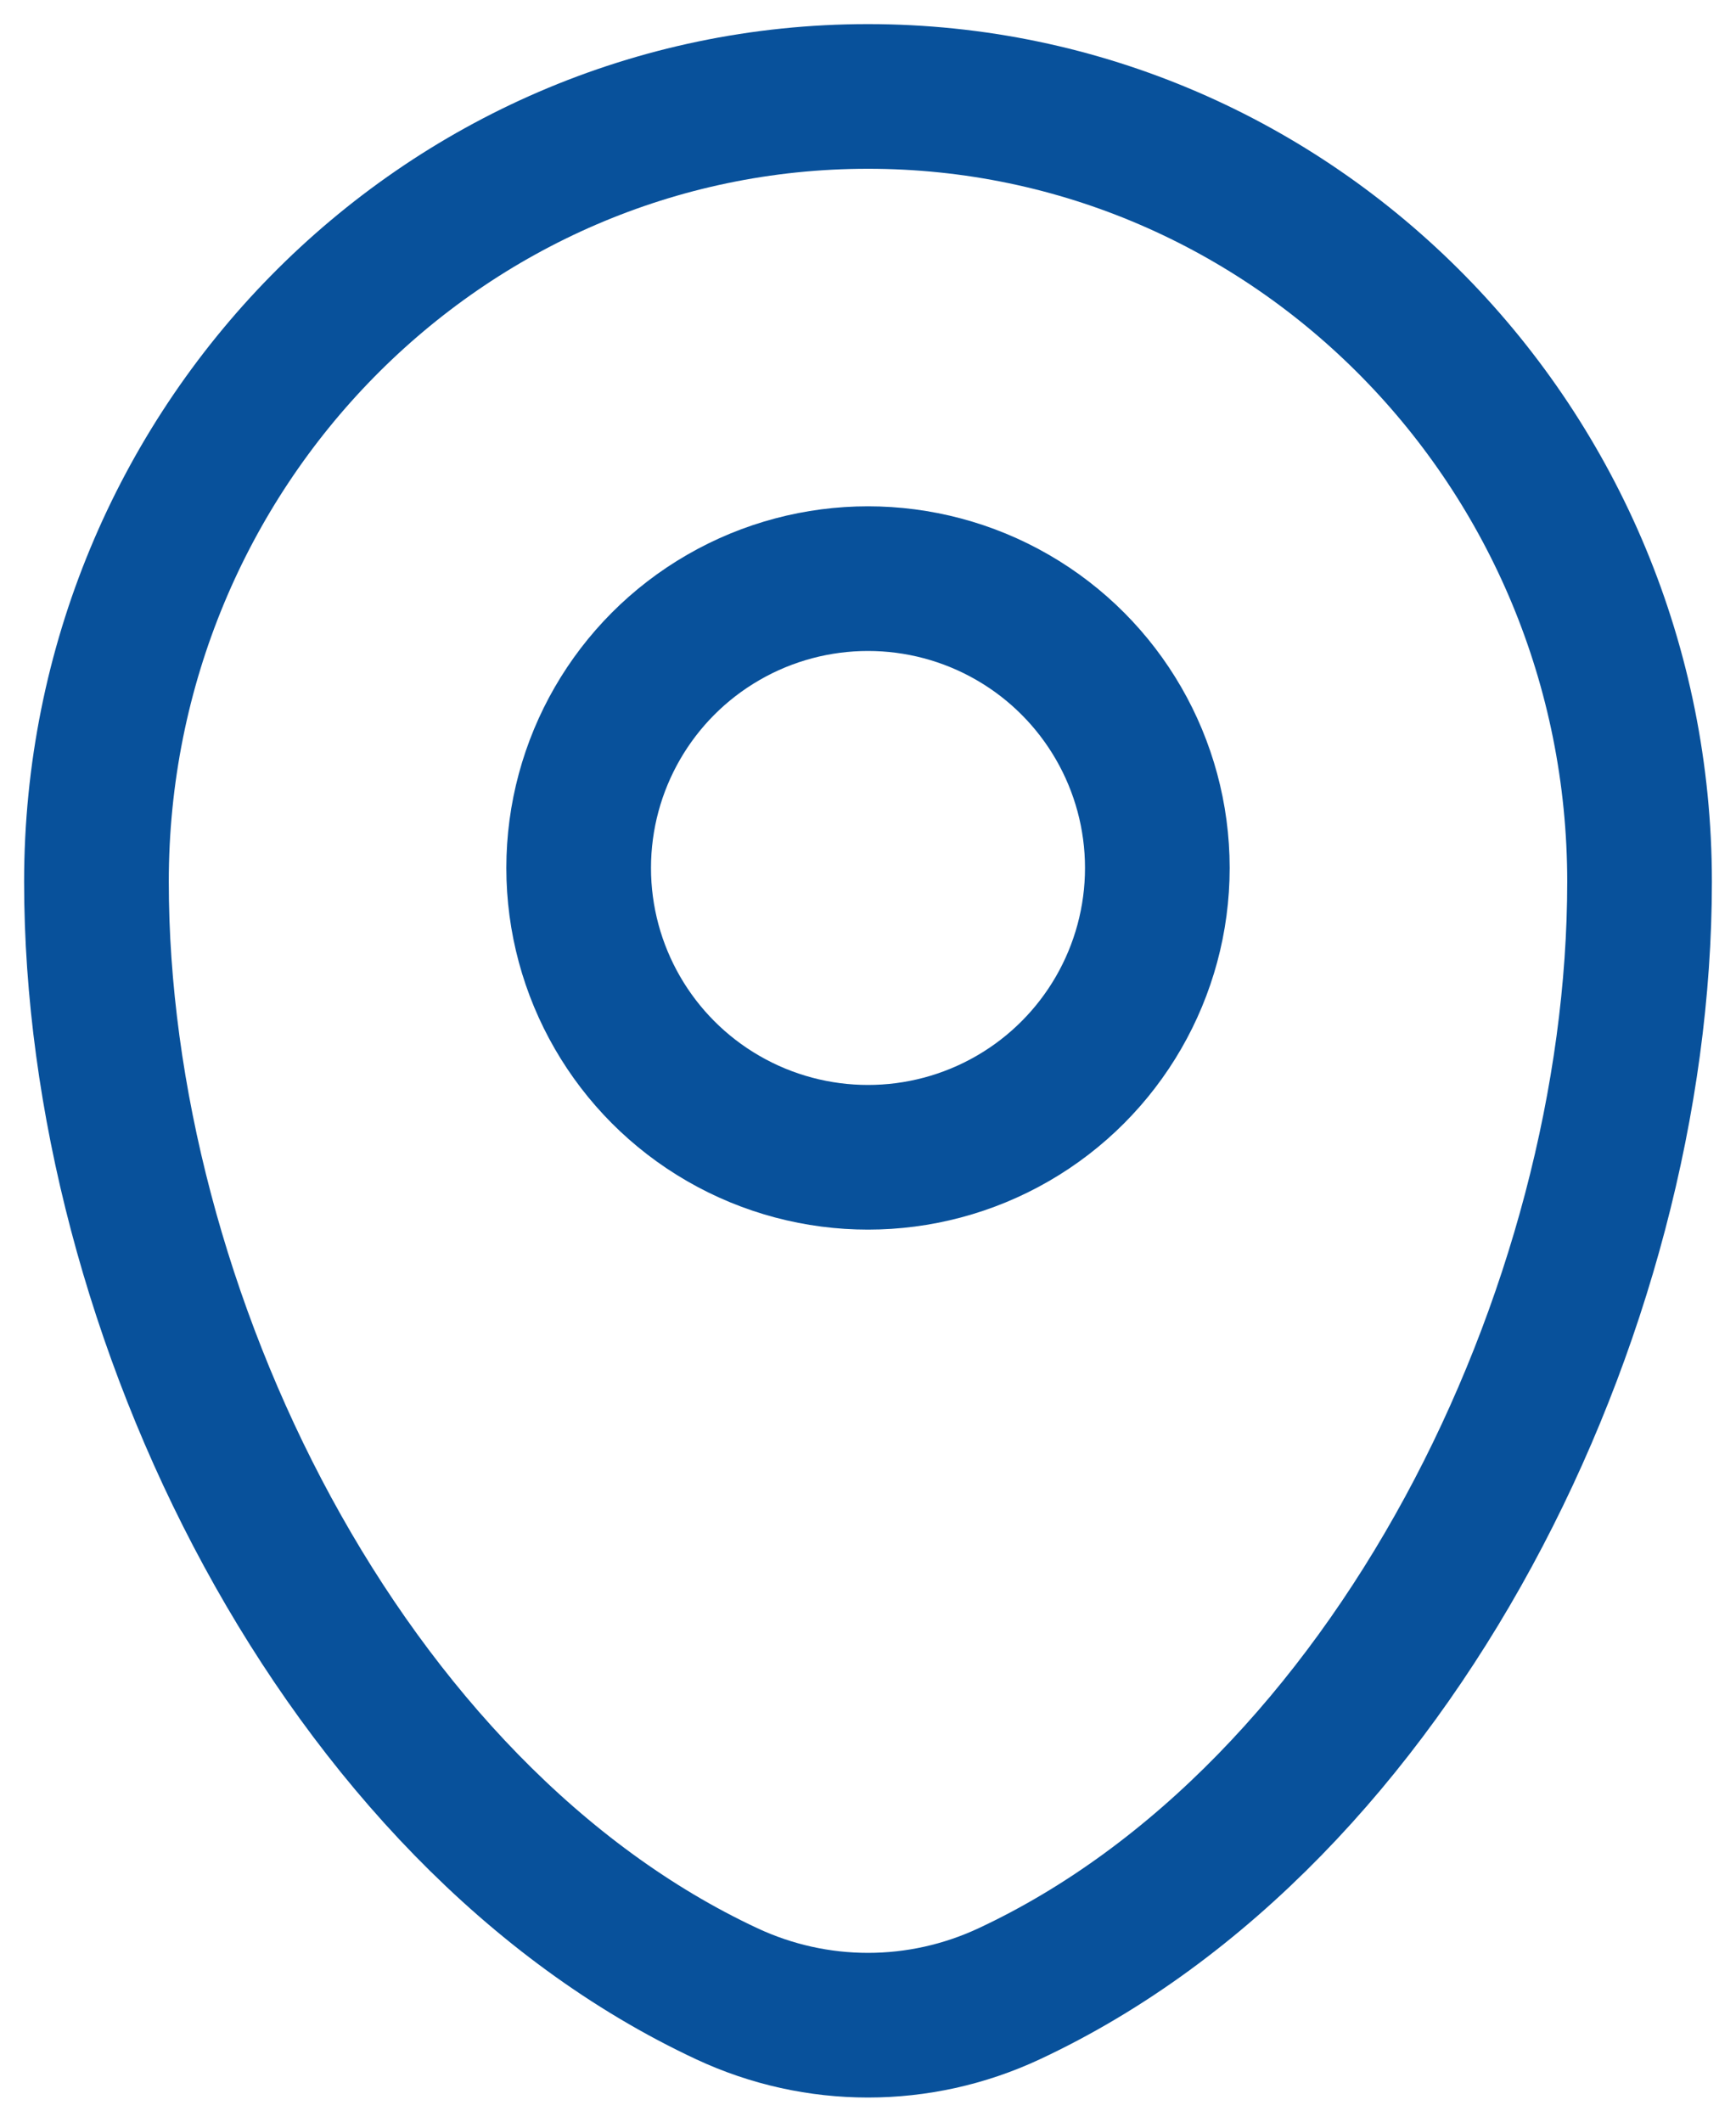
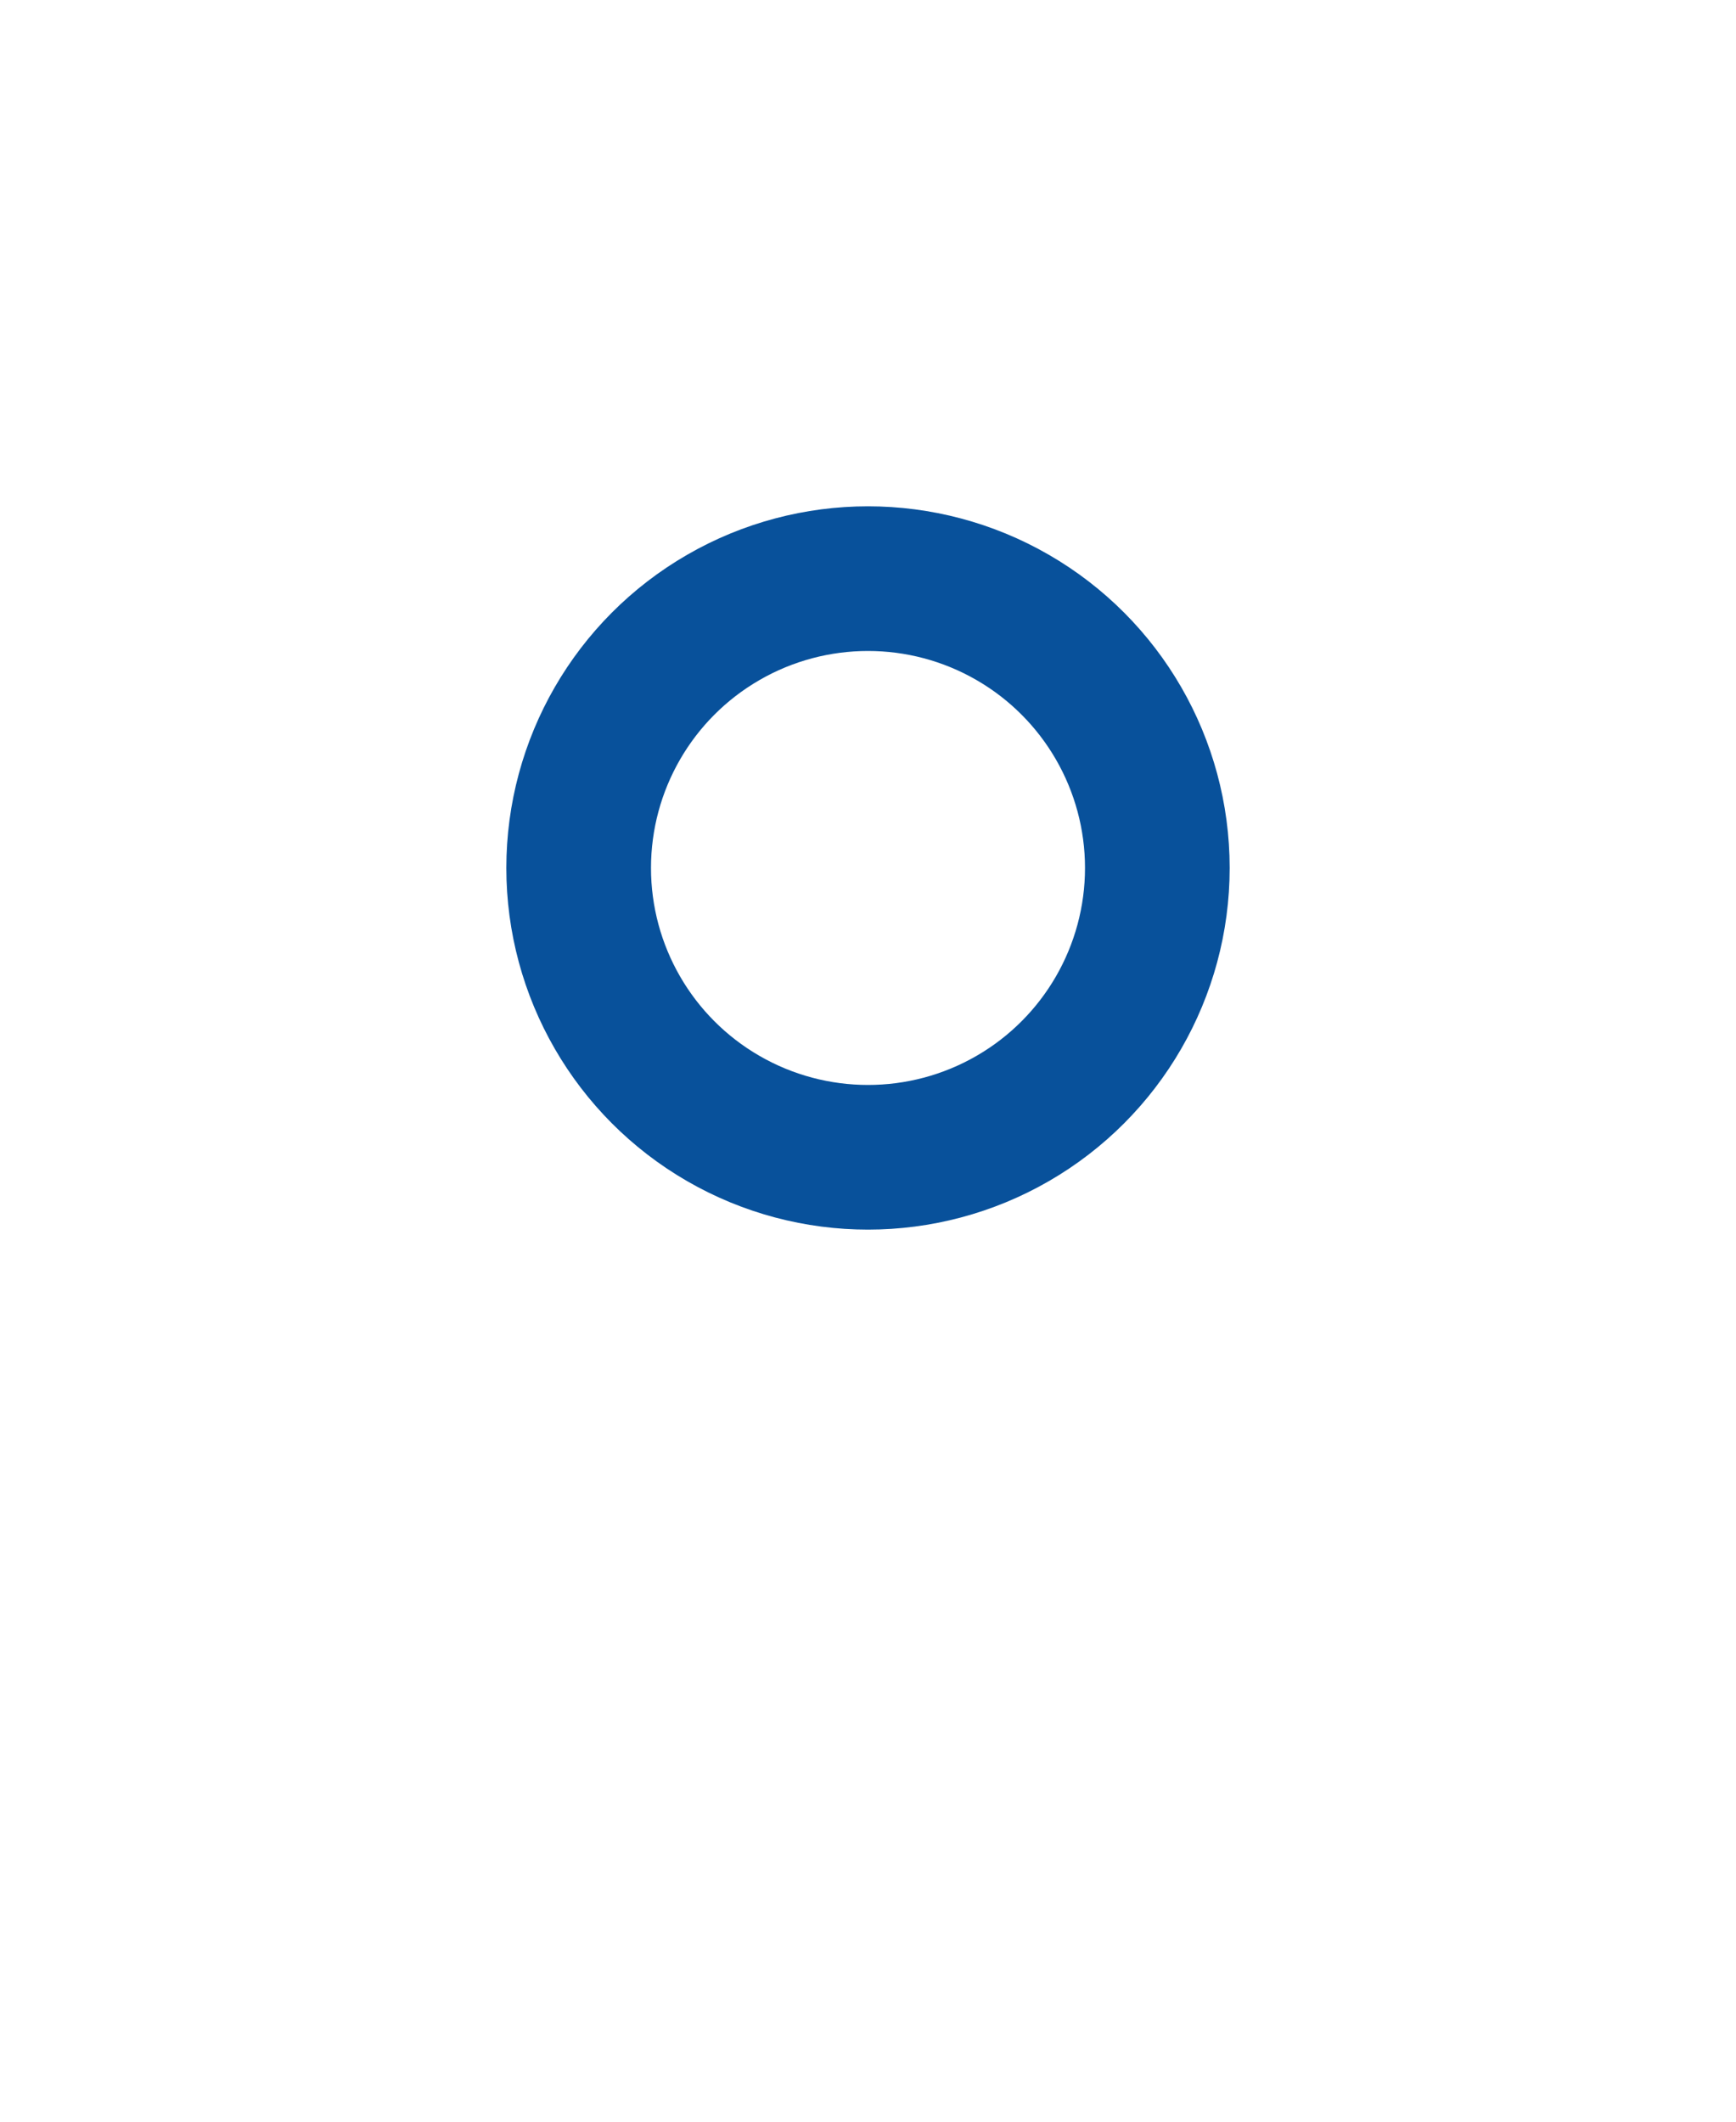
<svg xmlns="http://www.w3.org/2000/svg" width="18" height="22" viewBox="0 0 18 22" fill="none">
  <g id="Group 124">
-     <path id="Vector" d="M1 9.143C1 4.646 4.582 1 9 1C13.418 1 17 4.646 17 9.143C17 13.605 14.447 18.812 10.463 20.674C9.534 21.108 8.466 21.108 7.537 20.674C3.553 18.812 1 13.605 1 9.143Z" stroke="#08519B" stroke-width="1.5" />
    <circle id="Vector_2" cx="9" cy="9" r="3" stroke="#08519B" stroke-width="1.5" />
  </g>
</svg>